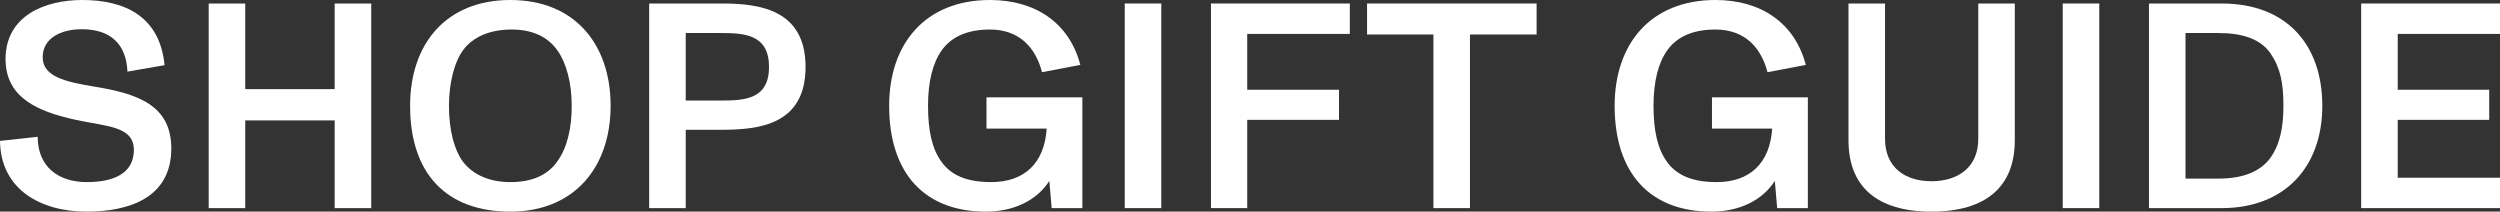
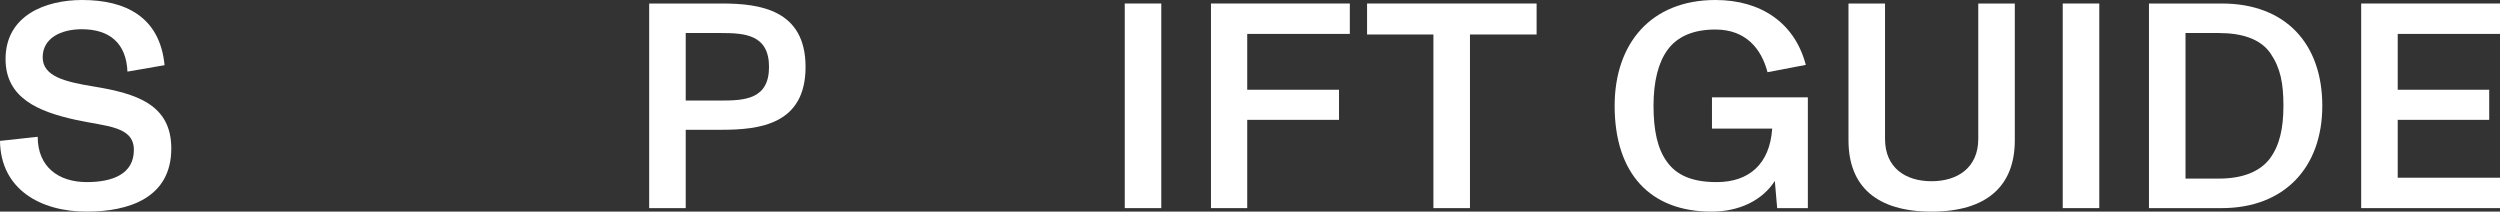
<svg xmlns="http://www.w3.org/2000/svg" id="Layer_2" viewBox="0 0 1282.93 108.6">
  <rect x="0" y="0" width="1282.93" height="108.6" fill="#333333" stroke="none" />
  <defs>
    <style>.cls-1{fill:#fff;}</style>
  </defs>
  <g id="Layer_1-2">
    <path class="cls-1" d="M0,72.3l19.35-2.1c0,15.45,10.65,23.25,25.2,23.25,13.35,0,24.15-4.2,24.15-16.5s-14.1-12-29.85-15.45C19.8,57.3,2.85,50.4,2.85,30.3,2.85,7.95,23.25,0,42.15,0c22.35,0,39.9,8.7,42.3,33.45l-19.05,3.3c-.6-14.55-9.15-21.75-23.4-21.75-10.65,0-20.1,4.5-20.1,14.4s11.7,12.6,26.25,15c22.05,3.6,39.75,9.3,39.75,31.8,0,25.35-21.75,32.4-43.5,32.4C20.85,108.6.3,97.2,0,72.3Z" />
-     <path class="cls-1" d="M107.1,1.8h18.75v43.95h45.9V1.8h18.75v105h-18.75v-45h-45.9v45h-18.75V1.8Z" />
-     <path class="cls-1" d="M210.45,54.3c0-31.8,18.45-54.3,51.45-54.3s51.45,22.65,51.45,54.3-18.75,54.3-51.45,54.3-51.45-19.35-51.45-54.3ZM285.89,82.95c5.1-6.9,7.5-16.95,7.5-28.65s-2.7-22.05-7.5-28.65c-5.1-7.05-13.05-10.5-23.4-10.5-11.25,0-19.65,3.9-24.45,10.05s-7.65,17.25-7.65,29.1c0,12.75,2.85,22.8,7.05,28.5,5.4,7.2,14.25,10.65,24.45,10.65,10.95,0,19.05-3.45,24-10.5Z" />
    <path class="cls-1" d="M333.14,1.8h37.35c19.35,0,42.9,3.15,42.9,32.55s-23.4,32.25-43.05,32.25h-18.45v40.2h-18.75V1.8ZM370.04,51.6c12.3,0,24.6-.75,24.6-17.25s-12.3-17.4-24.45-17.4h-18.3v34.65h18.15Z" />
-     <path class="cls-1" d="M555.44,49.95v56.85h-15.75l-1.2-13.95c-6.45,10.05-18.3,15.75-32.55,15.75-31.2,0-49.65-19.35-49.65-54.3,0-31.95,18.6-54.3,51.75-54.3,23.1,0,40.65,11.55,46.35,33.3l-19.65,3.75c-3.15-12.15-11.25-21.9-26.7-21.9-10.95,0-19.5,3.3-24.75,10.65-4.5,6.3-7.05,15.75-7.05,28.5s2.1,22.05,6.75,28.5c5.1,7.35,13.5,10.65,25.65,10.65,16.8,0,27.3-9.45,28.5-27.45h-30.9v-16.05h49.2Z" />
    <path class="cls-1" d="M577.19,1.8h18.75v105h-18.75V1.8Z" />
    <path class="cls-1" d="M621.44,1.8h71.25v15.6h-52.65v28.65h47.1v15.45h-47.1v45.3h-18.6V1.8Z" />
    <path class="cls-1" d="M735.59,17.7h-34.05V1.8h87v15.9h-34.2v89.1h-18.75V17.7Z" />
    <path class="cls-1" d="M927.74,49.95v56.85h-15.75l-1.2-13.95c-6.45,10.05-18.3,15.75-32.55,15.75-31.2,0-49.65-19.35-49.65-54.3,0-31.95,18.6-54.3,51.75-54.3,23.1,0,40.65,11.55,46.35,33.3l-19.65,3.75c-3.15-12.15-11.25-21.9-26.7-21.9-10.95,0-19.5,3.3-24.75,10.65-4.5,6.3-7.05,15.75-7.05,28.5s2.1,22.05,6.75,28.5c5.1,7.35,13.5,10.65,25.65,10.65,16.8,0,27.3-9.45,28.5-27.45h-30.9v-16.05h49.2Z" />
    <path class="cls-1" d="M948.59,72V1.8h18.75v69.45c0,14.85,10.5,21.75,23.85,21.75s24-6.9,24-21.75V1.8h18.75v70.2c0,23.85-14.85,36.6-42.75,36.6s-42.6-12.75-42.6-36.6Z" />
    <path class="cls-1" d="M1058.54,1.8h18.75v105h-18.75V1.8Z" />
    <path class="cls-1" d="M1102.79,1.8h37.35c33,0,51.6,20.85,51.6,52.5s-19.5,52.5-51.6,52.5h-37.35V1.8ZM1138.64,91.65c12.3,0,21.15-3.6,26.25-10.35,4.95-6.75,6.9-15.45,6.9-27s-1.5-19.35-6.6-26.85c-5.1-7.5-14.7-10.5-26.55-10.5h-17.1v74.7h17.1Z" />
    <path class="cls-1" d="M1211.69,1.8h71.25v15.6h-52.5v28.65h46.95v15.45h-46.95v29.7h52.5v15.6h-71.25V1.8Z" />
  </g>
</svg>